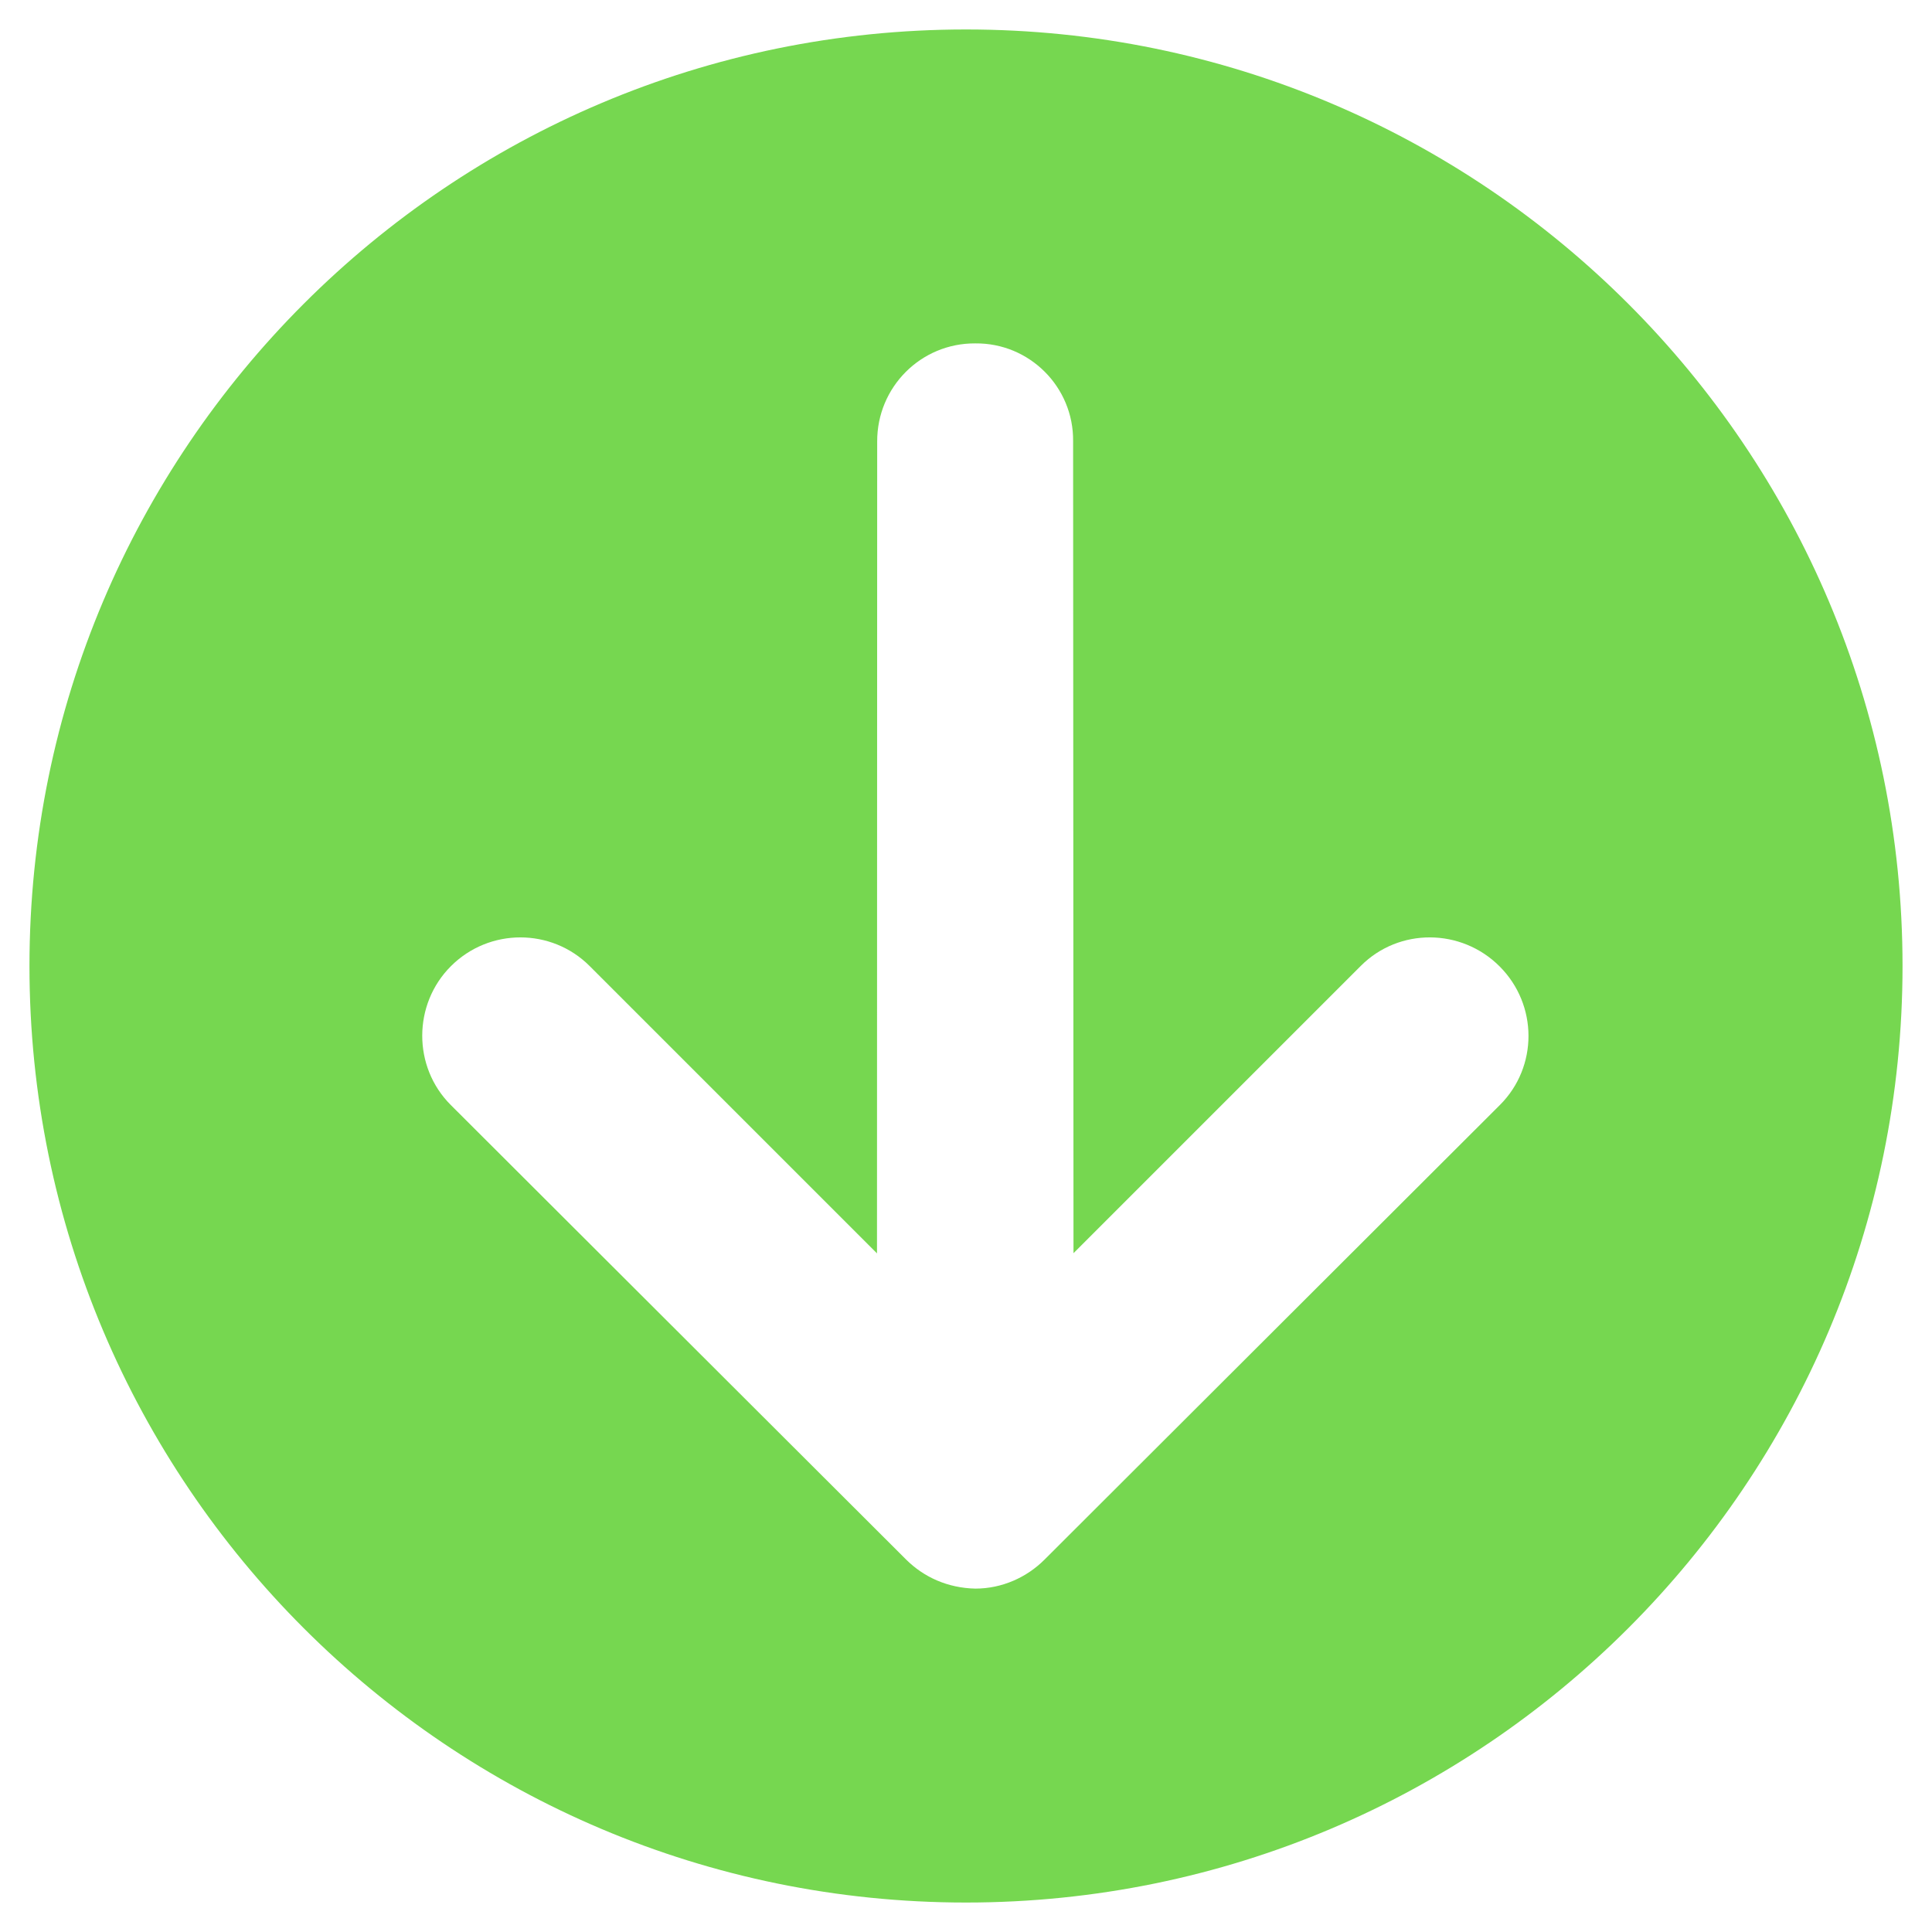
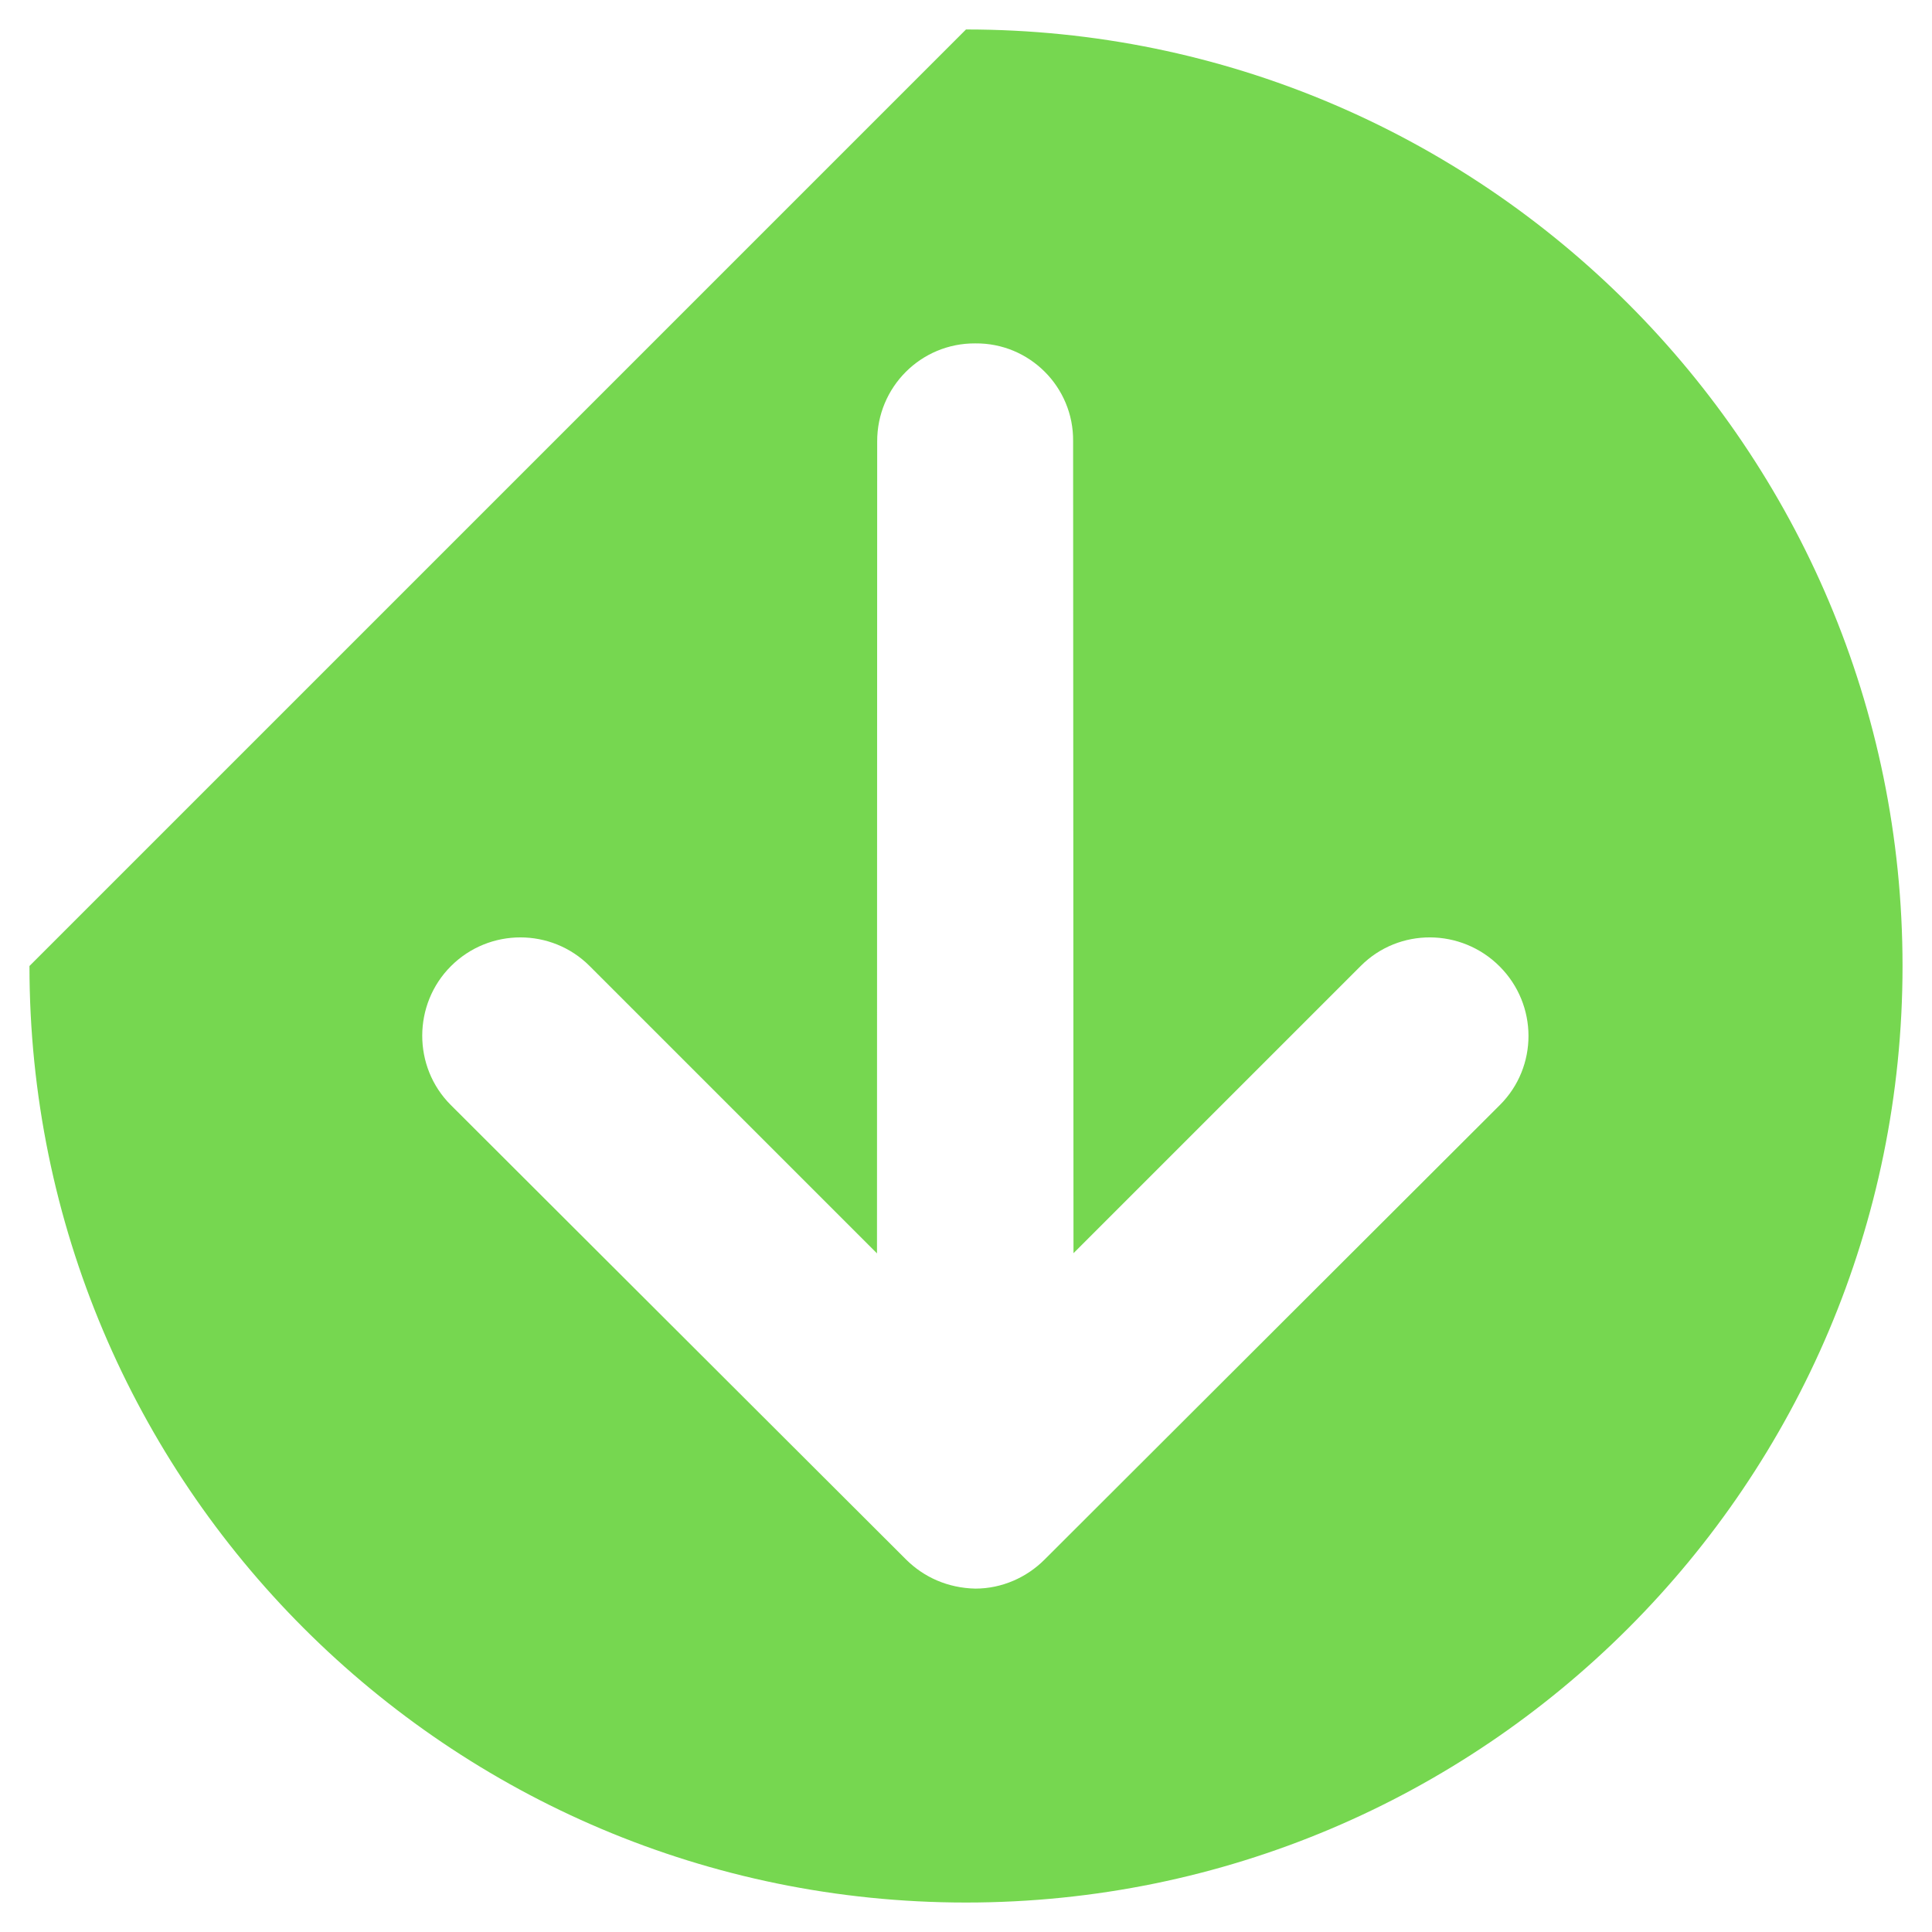
<svg xmlns="http://www.w3.org/2000/svg" version="1.1" x="0" y="0" width="1000" height="1000" viewBox="0, 0, 1000, 1000">
  <g id="Calque_1">
-     <path d="M500,15.252 C767.719,15.252 984.748,232.281 984.748,500 C984.748,767.719 767.719,984.748 500,984.748 C232.281,984.748 15.252,767.719 15.252,500 C15.252,232.281 232.281,15.252 500,15.252 z M504.834,177.742 C476.709,177.544 453.931,200.322 454.03,228.547 L453.931,648.752 L305.18,500.001 C285.473,480.294 253.286,480.194 233.38,500.1 C213.672,519.808 213.573,552.193 233.281,571.901 L468.885,807.108 C478.194,816.417 490.672,821.963 504.834,822.26 C518.699,822.26 531.475,816.417 540.586,807.306 L776.388,571.901 C796.096,552.193 796.096,520.105 776.19,500.199 C756.284,480.294 724.097,480.194 704.389,499.902 L555.639,648.652 L555.441,228.349 C555.738,200.322 532.861,177.445 504.834,177.743 z" fill="#76D750" />
+     <path d="M500,15.252 C767.719,15.252 984.748,232.281 984.748,500 C984.748,767.719 767.719,984.748 500,984.748 C232.281,984.748 15.252,767.719 15.252,500 z M504.834,177.742 C476.709,177.544 453.931,200.322 454.03,228.547 L453.931,648.752 L305.18,500.001 C285.473,480.294 253.286,480.194 233.38,500.1 C213.672,519.808 213.573,552.193 233.281,571.901 L468.885,807.108 C478.194,816.417 490.672,821.963 504.834,822.26 C518.699,822.26 531.475,816.417 540.586,807.306 L776.388,571.901 C796.096,552.193 796.096,520.105 776.19,500.199 C756.284,480.294 724.097,480.194 704.389,499.902 L555.639,648.652 L555.441,228.349 C555.738,200.322 532.861,177.445 504.834,177.743 z" fill="#76D750" />
  </g>
</svg>